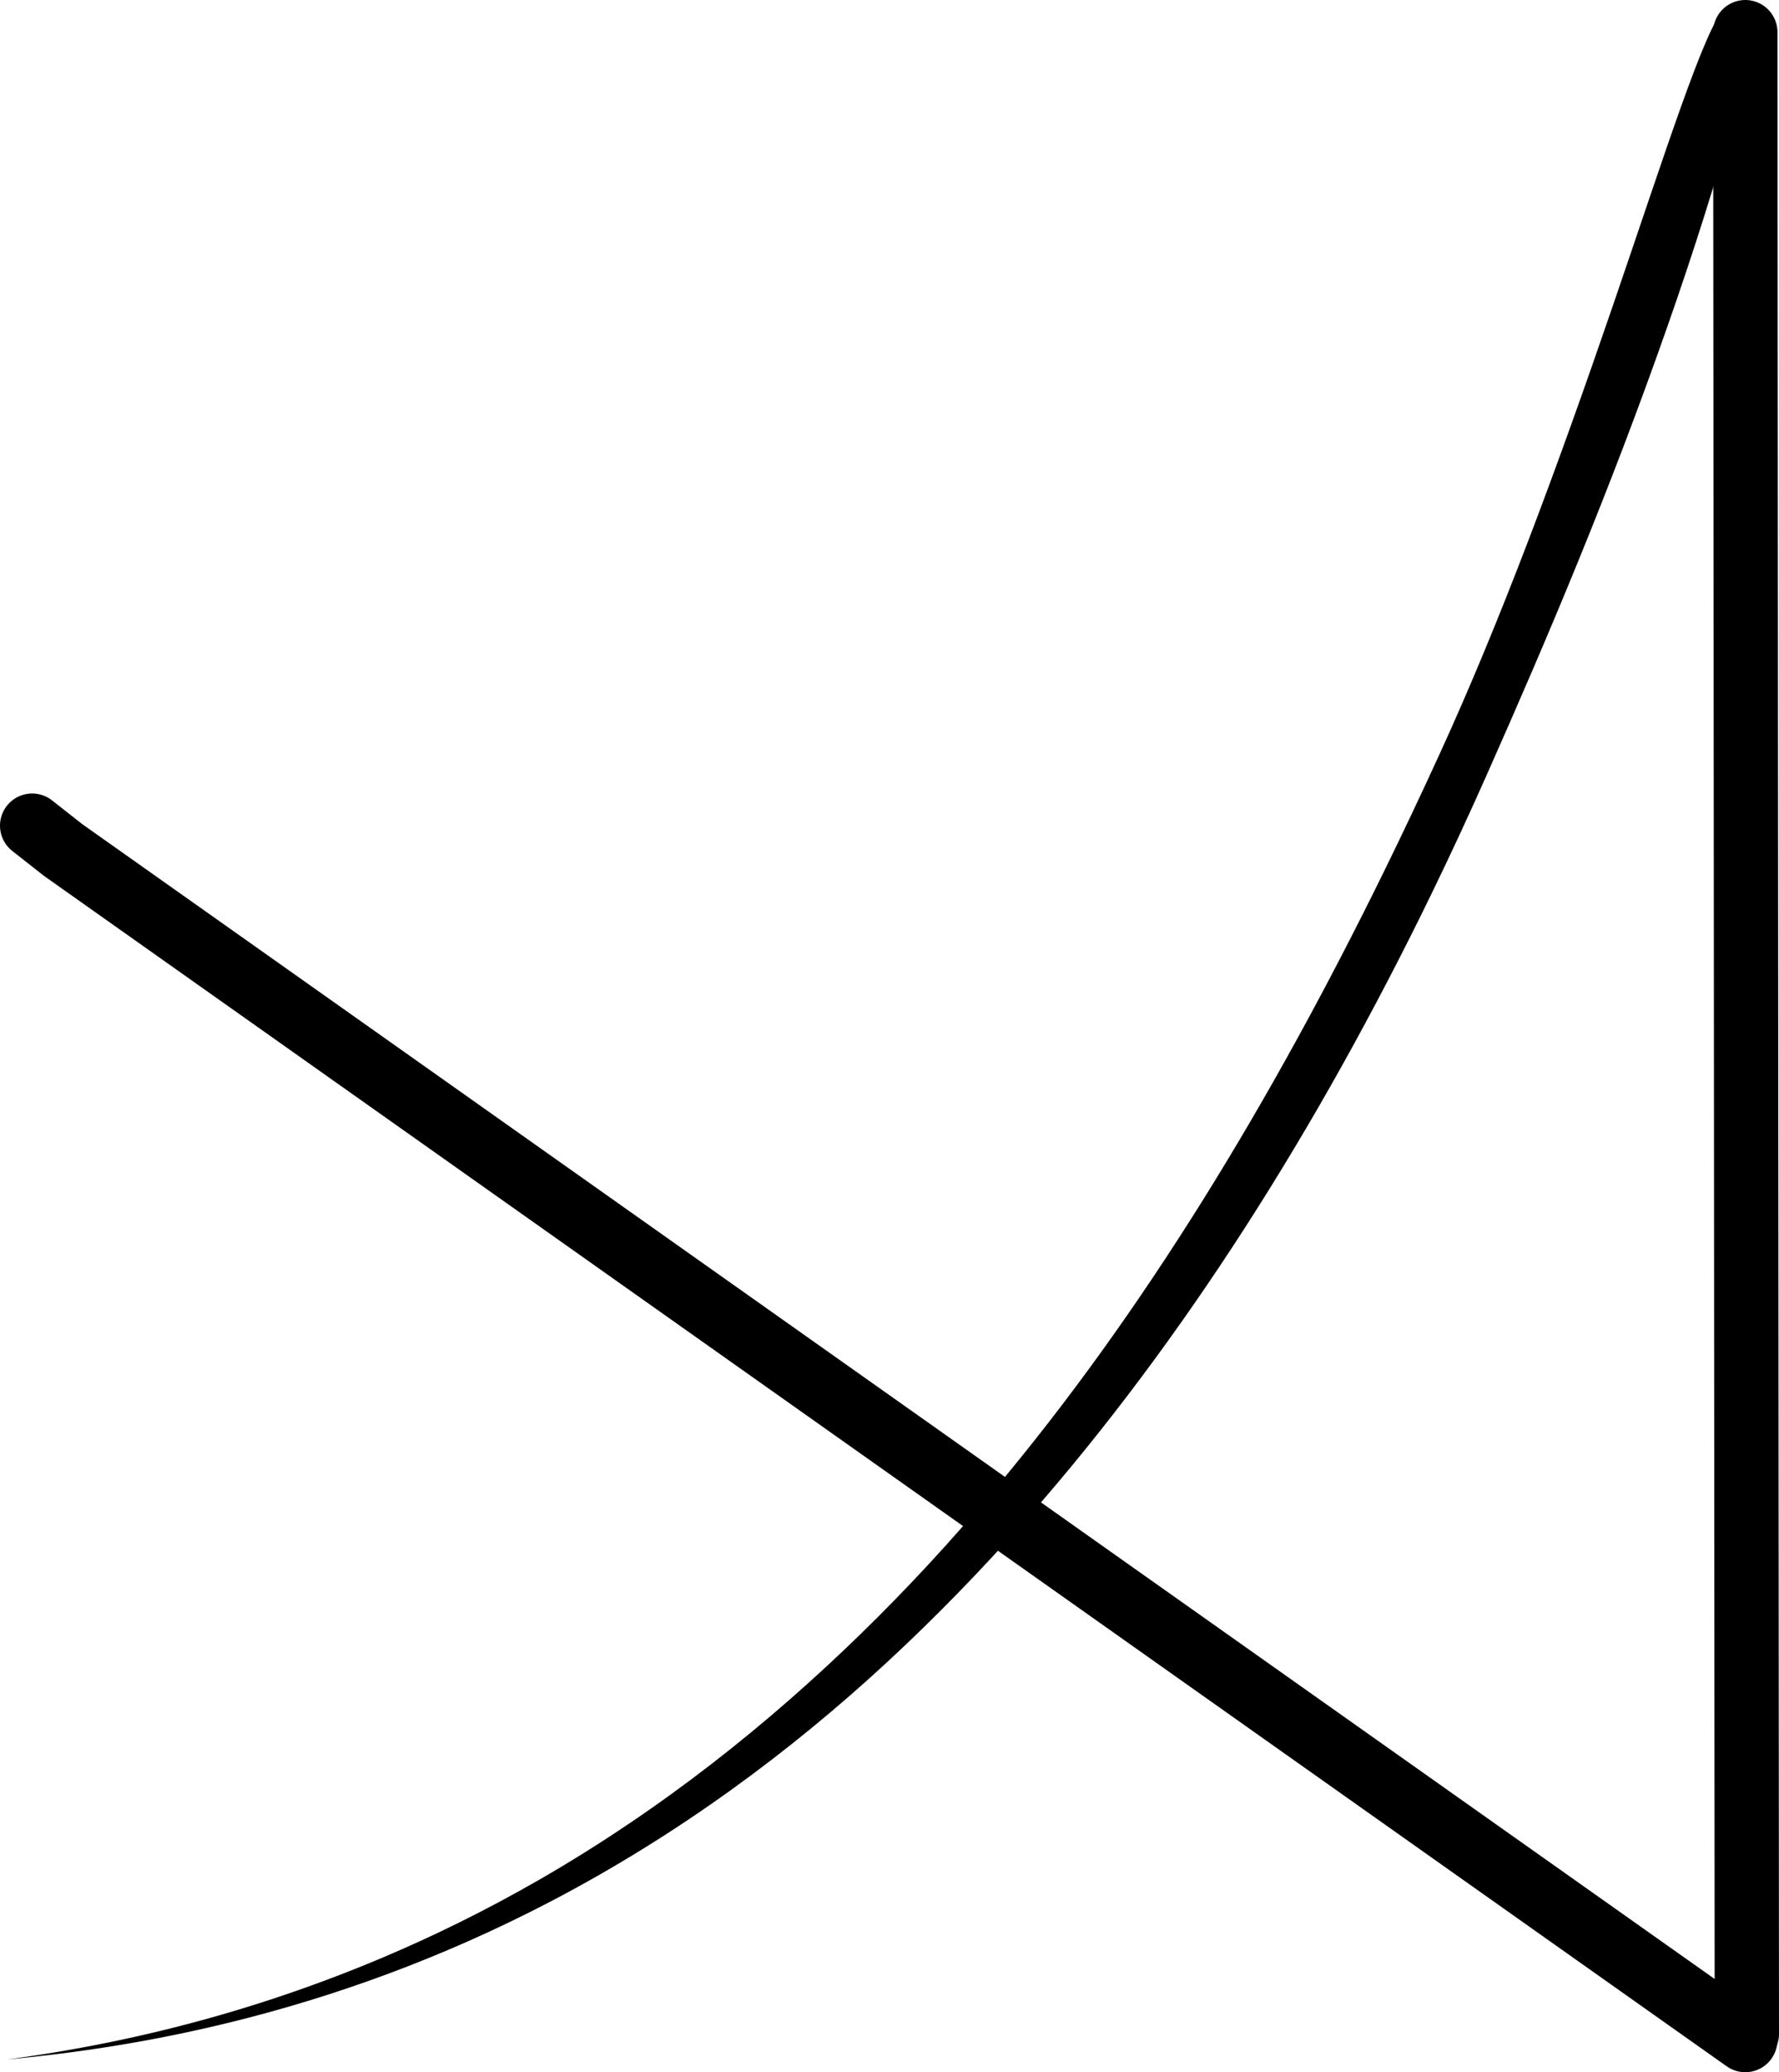
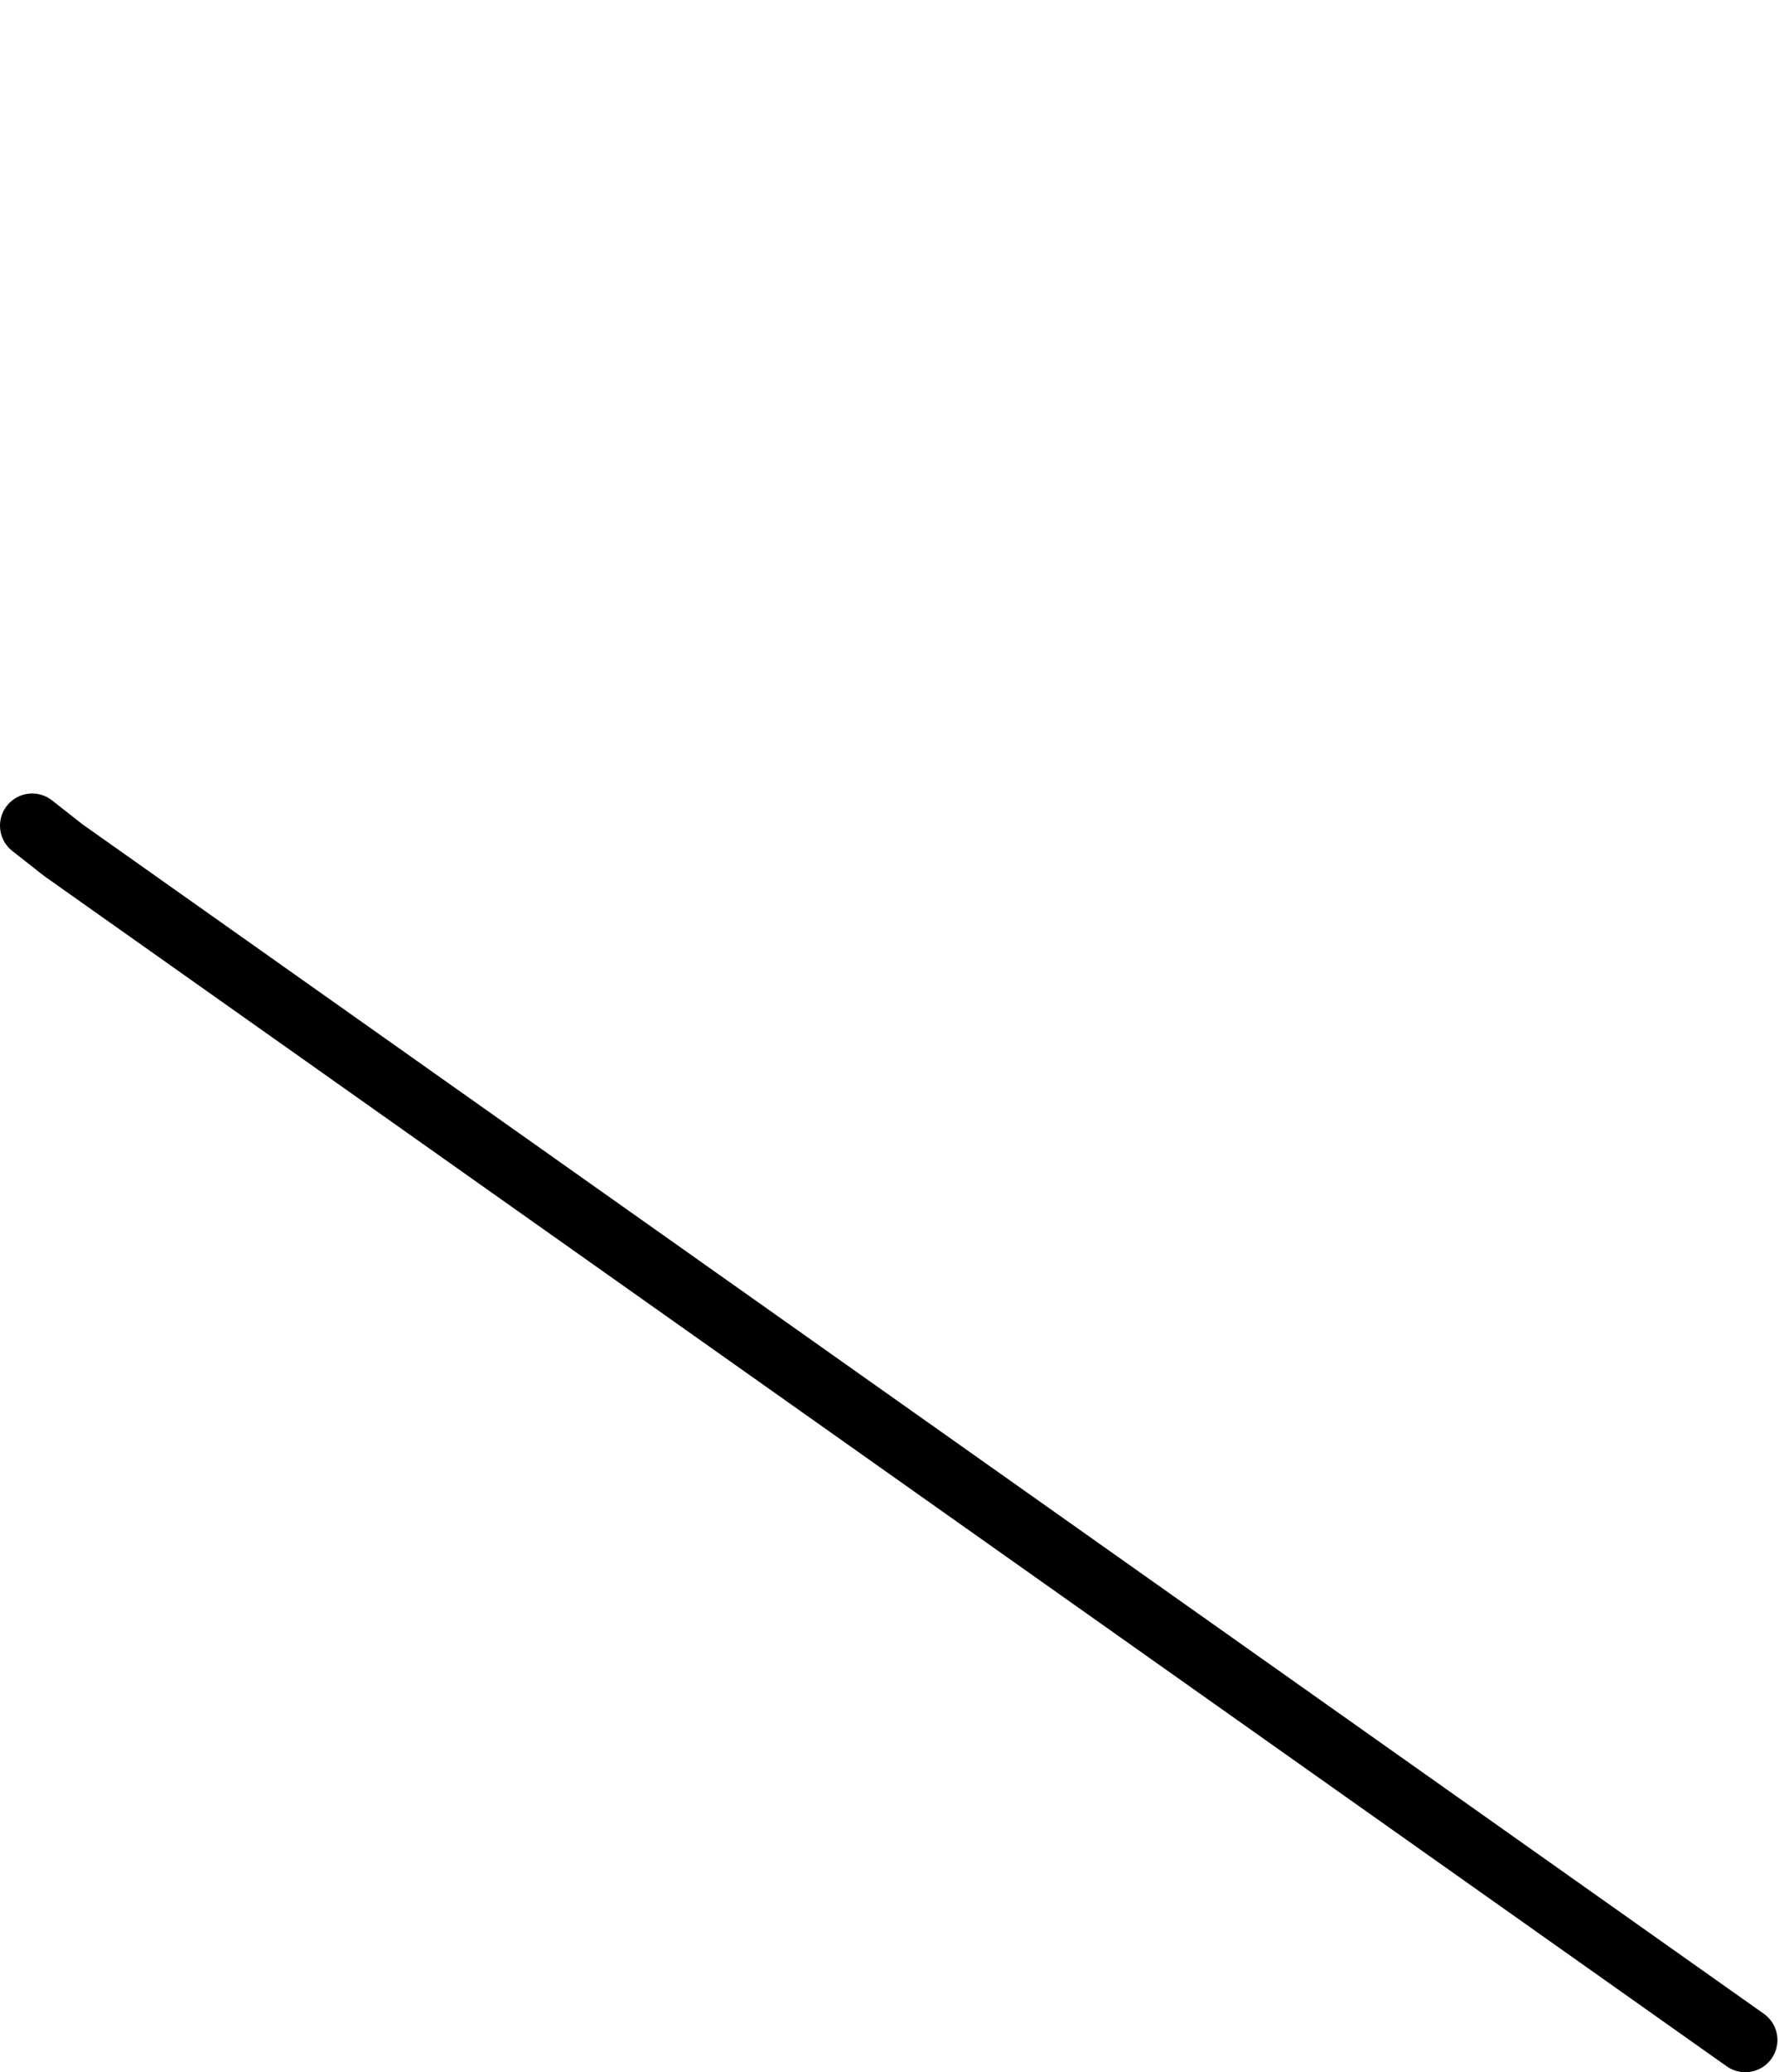
<svg xmlns="http://www.w3.org/2000/svg" xmlns:ns1="http://www.inkscape.org/namespaces/inkscape" xmlns:ns2="http://sodipodi.sourceforge.net/DTD/sodipodi-0.dtd" width="146.373mm" height="170.396mm" viewBox="0 0 146.373 170.396" version="1.1" id="svg1" ns1:version="1.4.2 (ebf0e940, 2025-05-08)" ns2:docname="Alethic Research no text.svg">
  <ns2:namedview id="namedview1" pagecolor="#ffffff" bordercolor="#000000" borderopacity="0.25" ns1:showpageshadow="2" ns1:pageopacity="0.0" ns1:pagecheckerboard="0" ns1:deskcolor="#d1d1d1" ns1:document-units="mm" ns1:zoom="0.77287899" ns1:cx="238.71784" ns1:cy="496.84363" ns1:window-width="1512" ns1:window-height="831" ns1:window-x="0" ns1:window-y="38" ns1:window-maximized="0" ns1:current-layer="svg1" />
  <defs id="defs1">
    <ns1:path-effect effect="powerstroke" message="" id="path-effect4" is_visible="true" lpeversion="1.3" scale_width="1.3" interpolator_type="CentripetalCatmullRom" interpolator_beta="0.2" start_linecap_type="zerowidth" end_linecap_type="zerowidth" offset_points="0,0.865 | 0.211,1.63 | 0.578,1.222" linejoin_type="round" miter_limit="4" not_jump="false" sort_points="true" />
  </defs>
  <g ns1:label="Layer 1" ns1:groupmode="layer" id="layer1" transform="translate(-30.34,-11.231)" />
  <g id="g1" transform="translate(-10.205)">
    <path style="fill:none;stroke:#000000;stroke-width:5.292;stroke-linecap:round;stroke-linejoin:miter;stroke-dasharray:none;stroke-opacity:1" d="M 153.802,167.75 15.396,69.894 12.851,67.894" id="path2" ns2:nodetypes="ccc" />
-     <path style="fill:none;stroke:#000000;stroke-width:5.292;stroke-linecap:round;stroke-linejoin:miter;stroke-dasharray:none;stroke-opacity:1" d="M 153.932,167.246 153.805,2.646" id="path3" />
-     <path style="fill:#000000;fill-rule:nonzero;stroke:none;stroke-width:1.587;stroke-linecap:round;stroke-linejoin:miter;stroke-dasharray:none;stroke-opacity:1" d="m 173.277,12.353 c -0.18,-0.054 -0.623,-0.683 -1.078,-0.321 -1.506,1.199 -4.897,11.931 -9.187,24.428 -4.595,13.385 -9.215,25.845 -14.229,36.786 -1.47,3.209 -2.998,6.44 -4.587,9.677 -9.257,18.858 -19.731,36.145 -32.034,50.791 -3.607,4.294 -7.281,8.252 -11.021,11.891 -7.58,7.374 -16.297,14.36 -26.431,20.193 -17.783,10.236 -34.159,13.495 -43.776,14.781 9.577,-0.897 26.303,-3.371 44.748,-13.011 10.537,-5.507 19.715,-12.326 27.646,-19.658 3.914,-3.619 7.766,-7.566 11.549,-11.862 12.878,-14.628 23.898,-32.12 33.199,-51.229 1.599,-3.285 3.123,-6.568 4.572,-9.83 5.017,-11.292 10.109,-23.292 14.899,-36.957 4.415,-12.595 7.413,-23.526 6.81,-25.359 -0.182,-0.553 -0.898,-0.268 -1.078,-0.321 z" id="path4" ns2:nodetypes="cc" transform="translate(-20.135,-11.231)" ns1:original-d="M 173.27679,12.352527 C 140.6337,121.96249 94.01087,173.40965 30.932491,180.57888" ns1:path-effect="#path-effect4" />
  </g>
</svg>